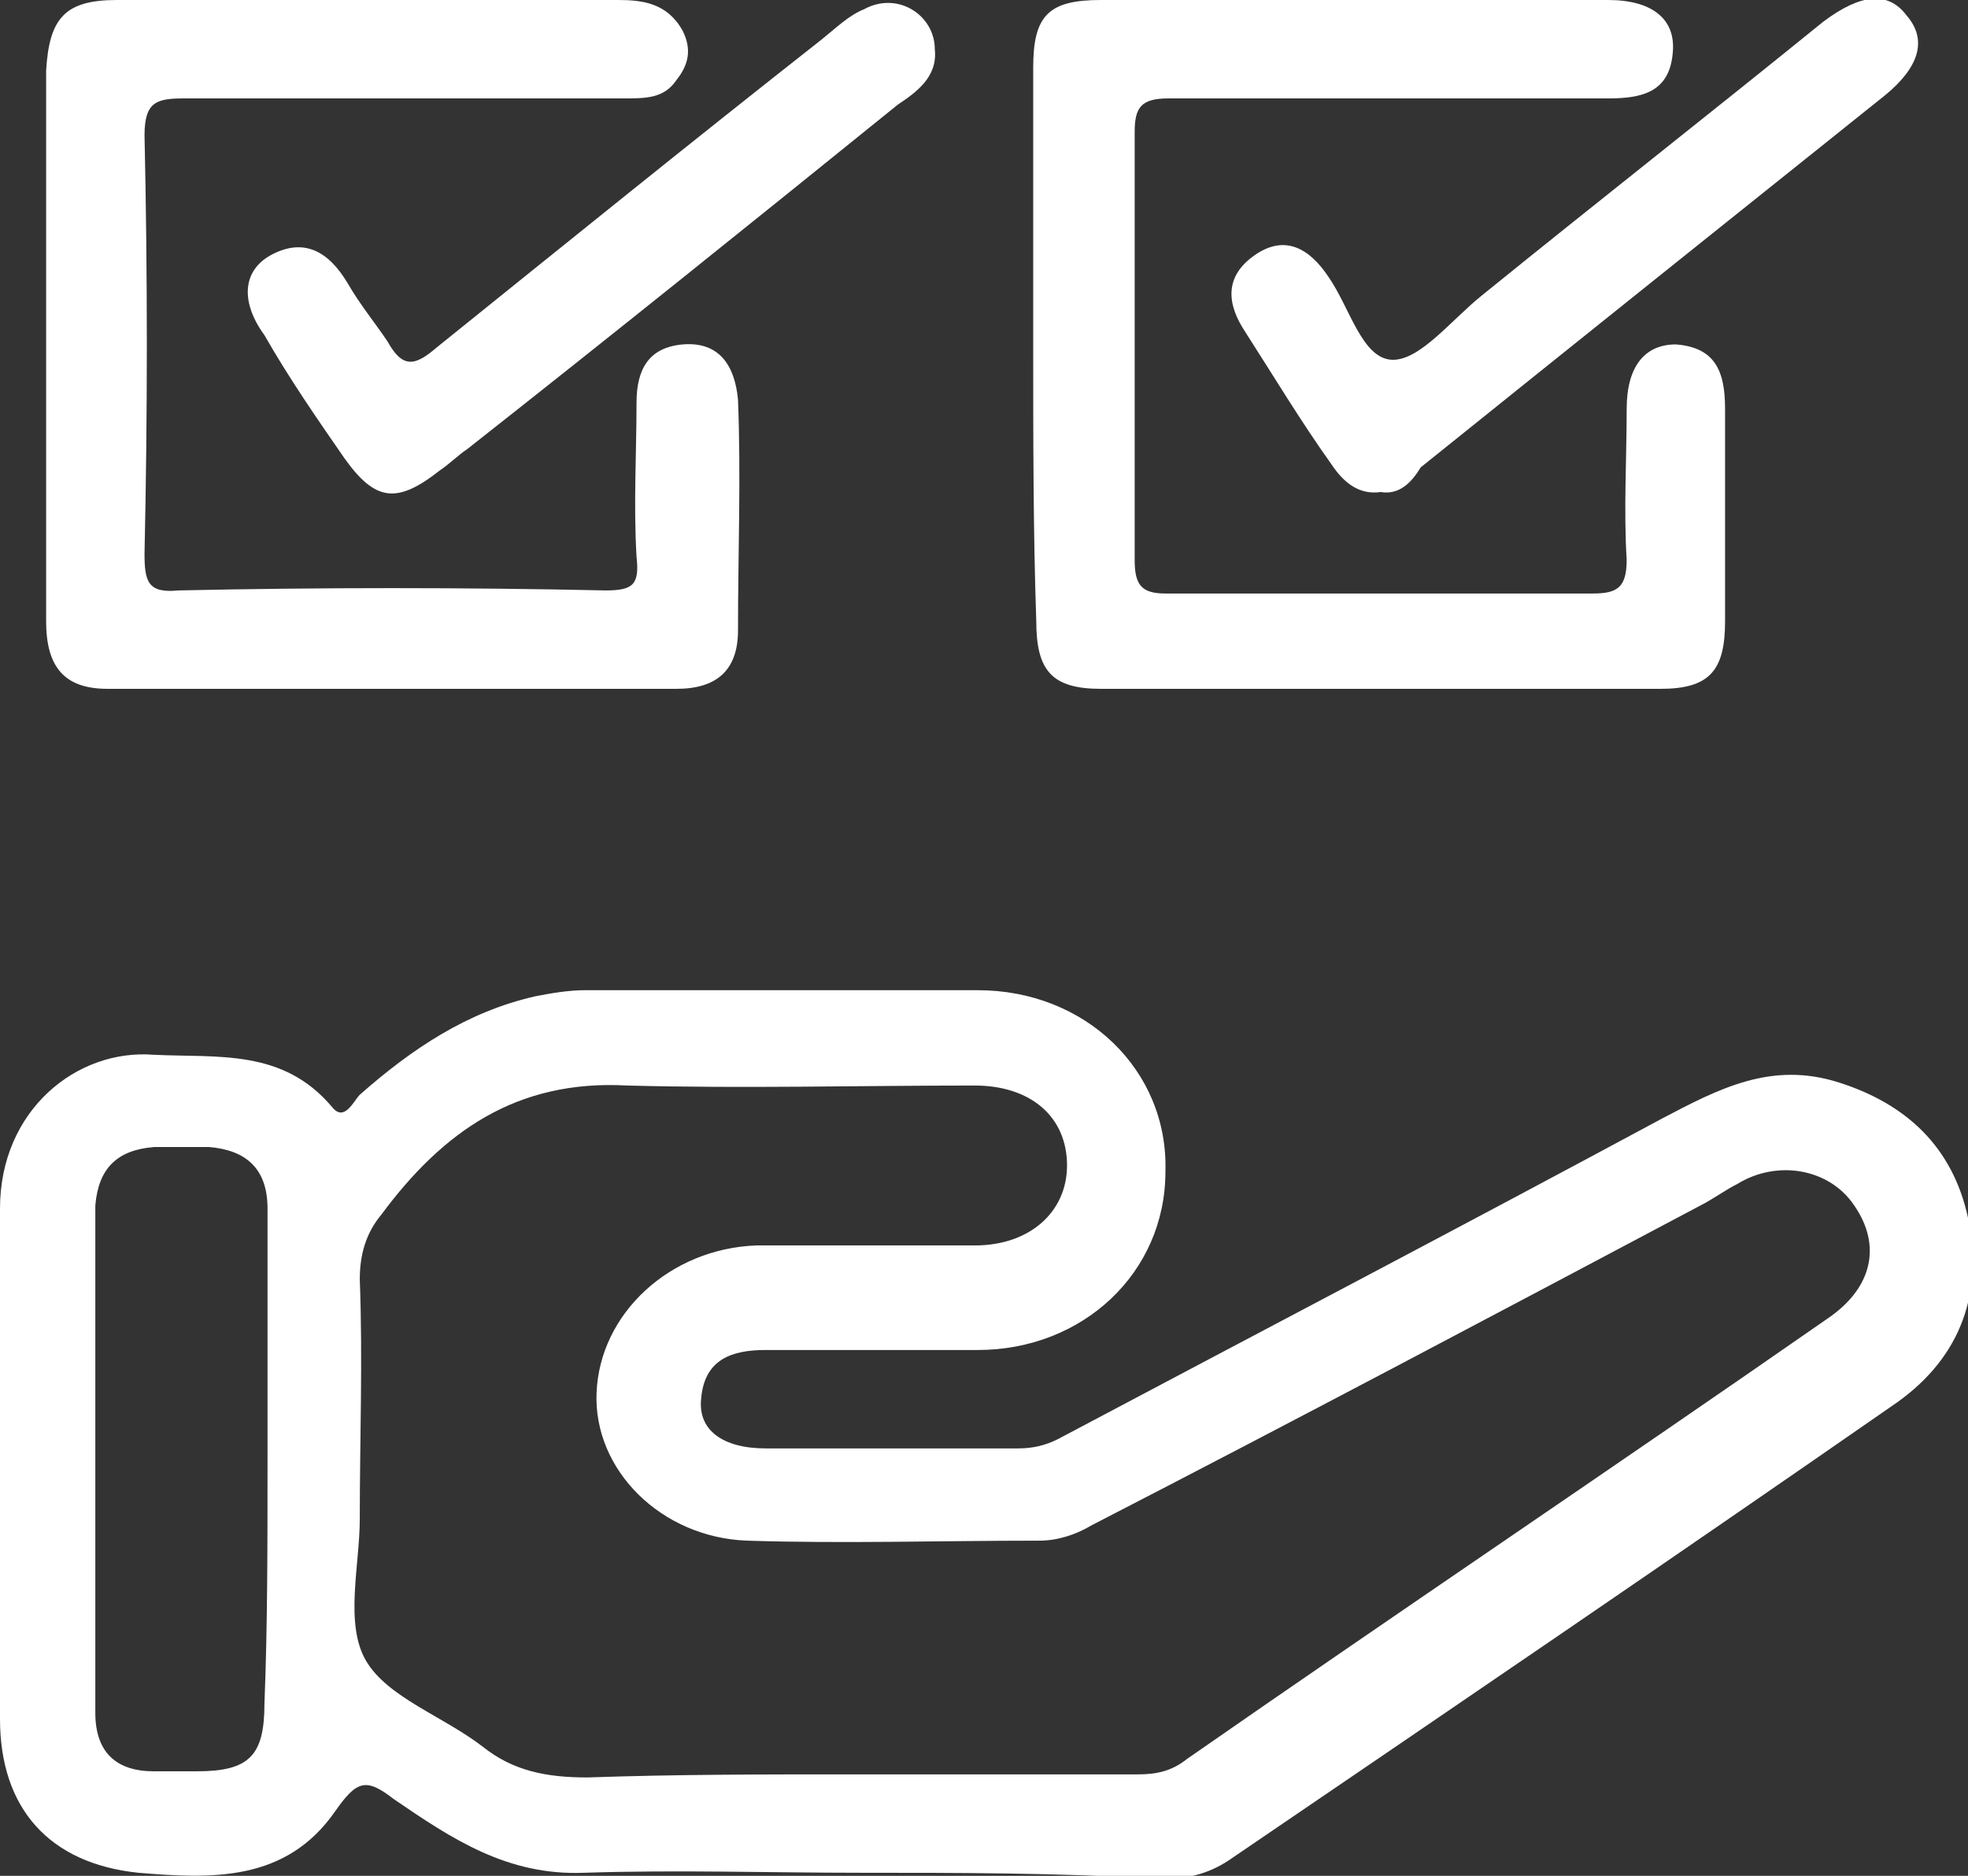
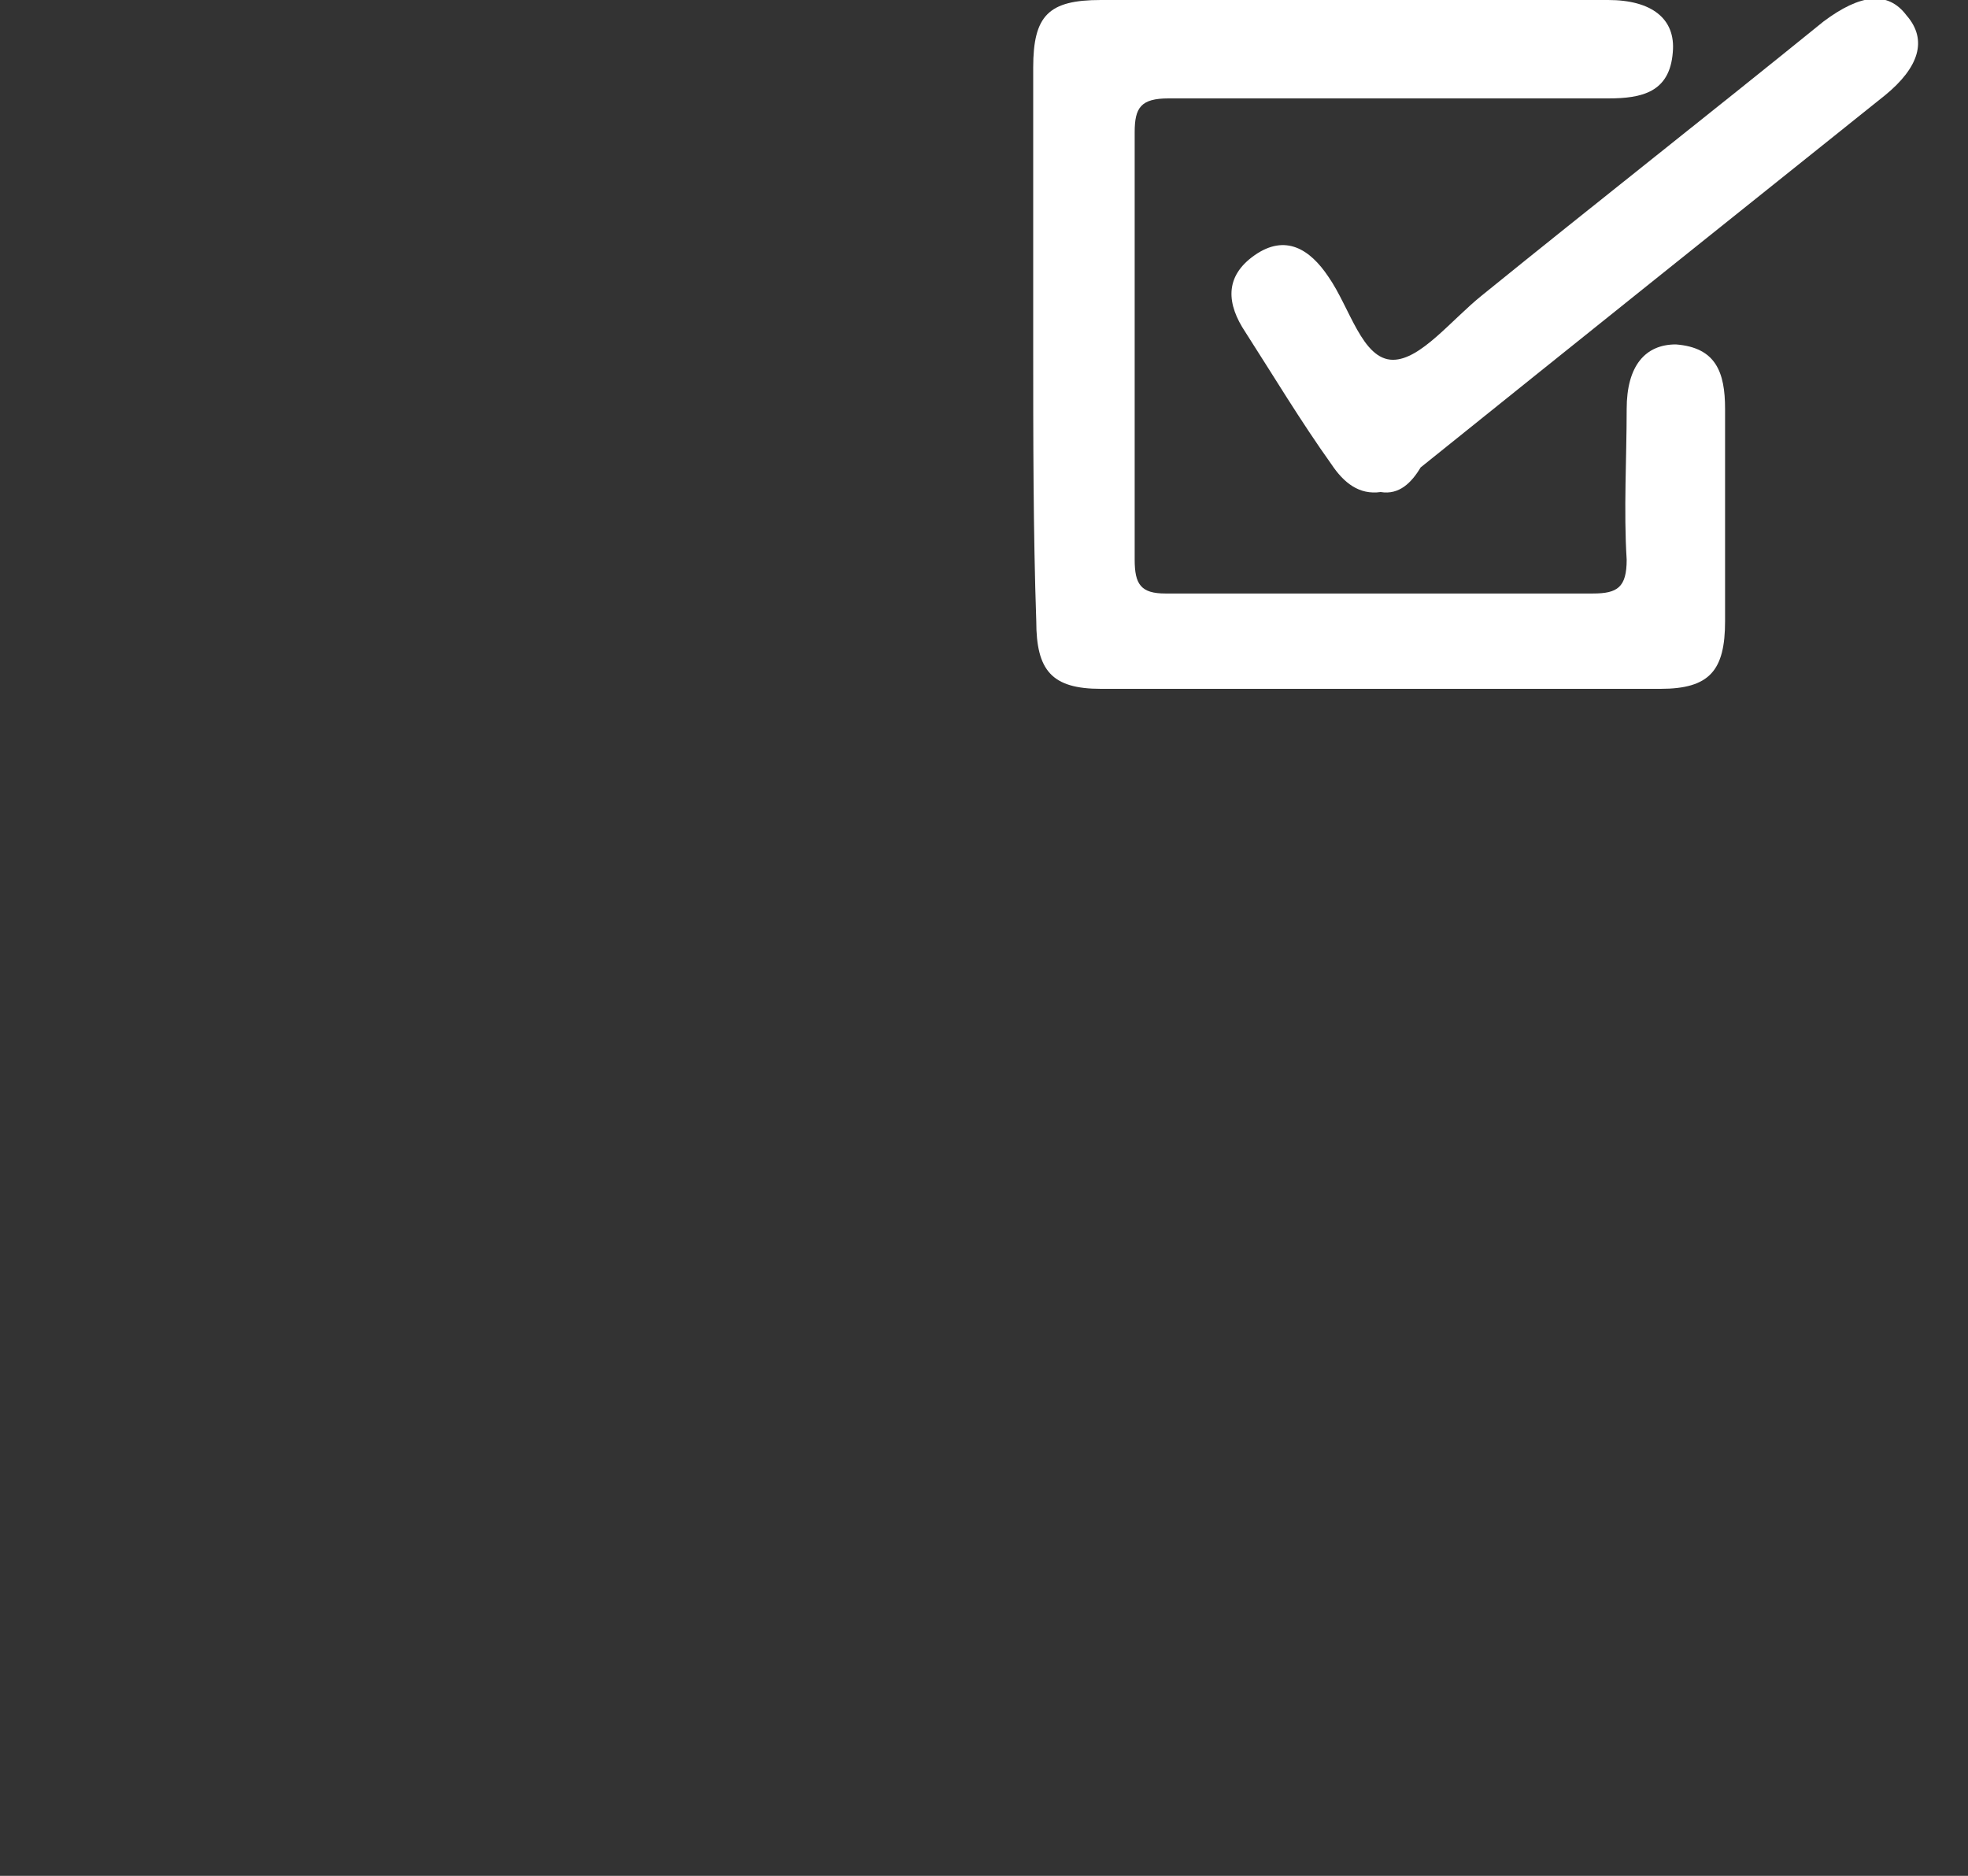
<svg xmlns="http://www.w3.org/2000/svg" version="1.1" id="Layer_1" x="0px" y="0px" viewBox="0 0 64 61" style="enable-background:new 0 0 64 61;" xml:space="preserve">
  <rect x="0" y="0" width="64" height="61" fill="#333333" stroke="none" />
  <style type="text/css">
	.st0{fill:#FFFFFF;}
</style>
  <g>
-     <path class="st0" d="M28,60.9c-3,0-6-0.1-9,0c-2.5,0.1-4.3-1.1-6.2-2.4c-0.9-0.7-1.2-0.6-1.9,0.4c-1.6,2.3-4,2.2-6.4,2   c-2.9-0.3-4.5-2.1-4.5-5c0-5.5,0-11.1,0-16.6c0-3.2,2.5-5.2,5-5c2.1,0.1,4.2-0.2,5.8,1.7c0.4,0.5,0.7-0.2,0.9-0.4   c1.7-1.5,3.5-2.7,5.7-3.2c0.5-0.1,1.1-0.2,1.6-0.2c4.3,0,8.5,0,12.8,0c3.5,0,6.2,2.6,6.1,5.9c0,3.3-2.7,5.8-6.1,5.8   c-2.3,0-4.6,0-6.9,0c-1.1,0-2,0.3-2.1,1.6c-0.1,1,0.7,1.6,2.1,1.6c2.7,0,5.5,0,8.2,0c0.5,0,0.9-0.1,1.3-0.3   c6.6-3.5,13.1-6.9,19.6-10.4c1.9-1,3.6-1.9,5.8-1.2c2.2,0.7,3.7,2.1,4.2,4.4c0.5,2.4-0.2,4.5-2.3,6c-7.2,5-14.4,9.9-21.6,14.8   c-0.7,0.5-1.4,0.7-2.3,0.7C34.4,60.9,31.2,60.9,28,60.9z M27.6,57.7c3.1,0,6.3,0,9.4,0c0.6,0,1.1-0.1,1.6-0.5   c6.9-4.8,13.9-9.5,20.8-14.3c1.5-1,1.8-2.4,0.9-3.7c-0.8-1.2-2.5-1.5-3.8-0.7c-0.4,0.2-0.8,0.5-1.2,0.7c-6.6,3.5-13.2,7-19.8,10.4   c-0.5,0.3-1.1,0.5-1.7,0.5c-3.2,0-6.4,0.1-9.5,0c-2.8-0.1-5-2.3-4.9-4.8c0.1-2.6,2.4-4.7,5.2-4.8c2.4,0,4.7,0,7.1,0   c1.8,0,3-1.1,3-2.6c0-1.6-1.2-2.6-3-2.6c-3.8,0-7.5,0.1-11.3,0c-3.6-0.2-6,1.5-8,4.2c-0.5,0.6-0.7,1.3-0.7,2.1c0.1,2.6,0,5.2,0,7.8   c0,1.5-0.5,3.4,0.2,4.6c0.7,1.2,2.5,1.8,3.8,2.8c1,0.8,2.1,1,3.4,1C22,57.7,24.8,57.7,27.6,57.7z M8.7,47.5c0-2.7,0-5.4,0-8.2   c0-1.3-0.7-1.9-1.9-2c-0.6,0-1.2,0-1.8,0c-1.2,0.1-1.8,0.7-1.9,1.9c0,5.5,0,11,0,16.5c0,1.3,0.7,1.9,1.9,1.9c0.5,0,0.9,0,1.4,0   c1.7,0,2.2-0.5,2.2-2.2C8.7,52.9,8.7,50.2,8.7,47.5z" />
-     <path class="st0" d="M1.5,11.2c0-3,0-5.9,0-8.9C1.6,0.6,2.1,0,3.8,0c5.4,0,10.9,0,16.3,0c0.8,0,1.6,0.1,2.1,1   c0.3,0.6,0.2,1.1-0.2,1.6c-0.4,0.6-1,0.6-1.7,0.6c-4.8,0-9.5,0-14.3,0c-0.9,0-1.3,0.1-1.3,1.2c0.1,4.5,0.1,9.1,0,13.6   c0,0.9,0.1,1.3,1.1,1.2c4.6-0.1,9.3-0.1,13.9,0c0.9,0,1.1-0.2,1-1.1c-0.1-1.7,0-3.4,0-5c0-1.1,0.4-1.8,1.5-1.9   c1.2-0.1,1.7,0.7,1.8,1.8c0.1,2.5,0,5,0,7.5c0,1.3-0.7,1.9-2,1.9c-6.2,0-12.4,0-18.5,0c-1.4,0-2-0.7-2-2.2   C1.5,17.3,1.5,14.2,1.5,11.2z" />
    <path class="st0" d="M33.6,11.2c0-3,0-6,0-9c0-1.7,0.5-2.2,2.2-2.2c5.5,0,11,0,16.5,0c1.4,0,2.2,0.6,2.1,1.7   c-0.1,1.3-1,1.5-2.1,1.5c-4.8,0-9.5,0-14.3,0c-0.9,0-1.1,0.3-1.1,1.1c0,4.6,0,9.3,0,13.9c0,0.8,0.2,1.1,1,1.1c4.6,0,9.3,0,13.9,0   c0.8,0,1.1-0.2,1.1-1.1c-0.1-1.6,0-3.3,0-4.9c0-1.4,0.6-2.1,1.6-2.1c1.3,0.1,1.6,0.9,1.6,2.1c0,2.3,0,4.6,0,6.9   c0,1.6-0.5,2.2-2.1,2.2c-6.1,0-12.2,0-18.2,0c-1.6,0-2.1-0.6-2.1-2.2C33.6,17.3,33.6,14.2,33.6,11.2z" />
    <path class="st0" d="M44.9,16c-0.7,0.1-1.2-0.3-1.6-0.9c-1-1.4-1.9-2.9-2.8-4.3c-0.6-0.9-0.7-1.8,0.3-2.5c1-0.7,1.8-0.2,2.4,0.7   c0.7,1,1.1,2.7,2.1,2.7c0.9,0,1.9-1.3,2.9-2.1c3.7-3,7.4-5.9,11.1-8.9c1.2-0.9,2.1-1,2.7-0.2c0.7,0.8,0.4,1.7-0.7,2.6   c-5,4-10,8-15.1,12.1C45.9,15.7,45.5,16.1,44.9,16z" />
-     <path class="st0" d="M30.4,1.6c0.1,0.9-0.6,1.4-1.2,1.8c-4.7,3.8-9.3,7.5-14,11.2c-0.3,0.2-0.6,0.5-0.9,0.7c-1.4,1.1-2.1,1-3.1-0.4   c-0.9-1.3-1.8-2.6-2.6-4C7.8,9.8,7.9,8.8,8.8,8.3c1.1-0.6,1.9-0.1,2.5,0.9c0.4,0.7,0.9,1.3,1.3,1.9c0.5,0.9,0.9,0.8,1.6,0.2   C18.3,8,22.5,4.6,26.7,1.3c0.5-0.4,0.9-0.8,1.4-1C29.2-0.3,30.4,0.5,30.4,1.6z" />
  </g>
</svg>